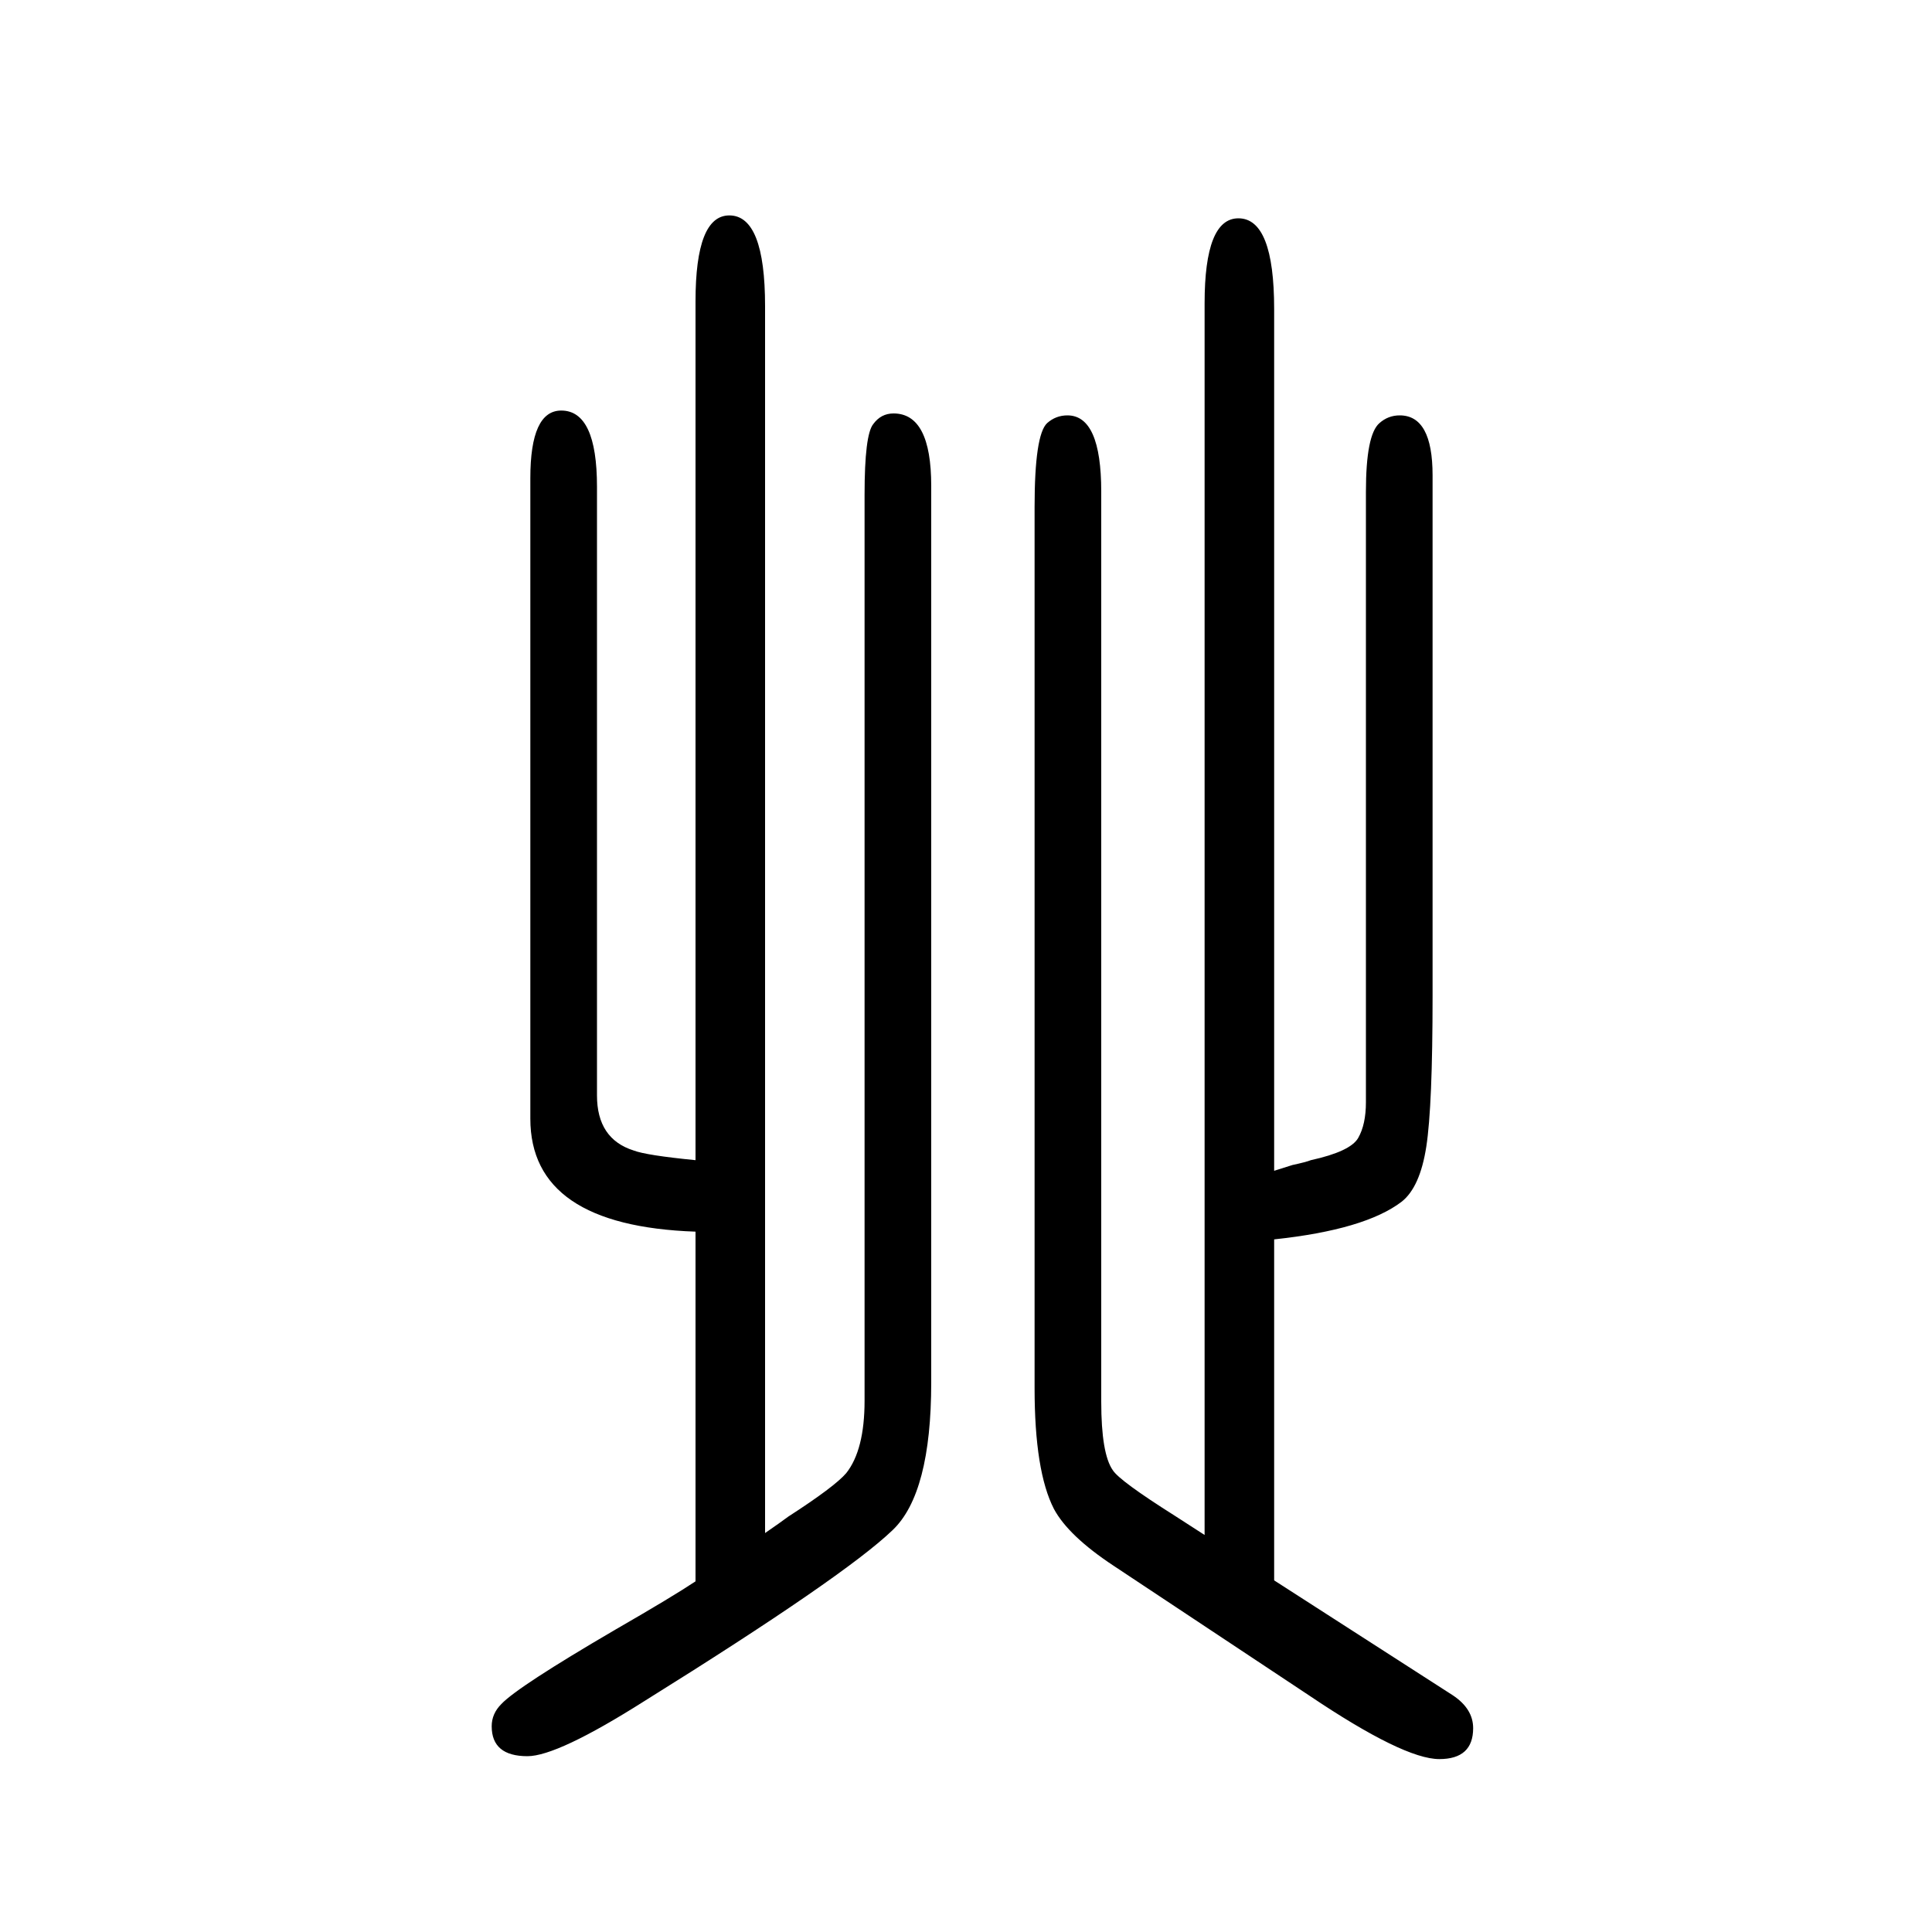
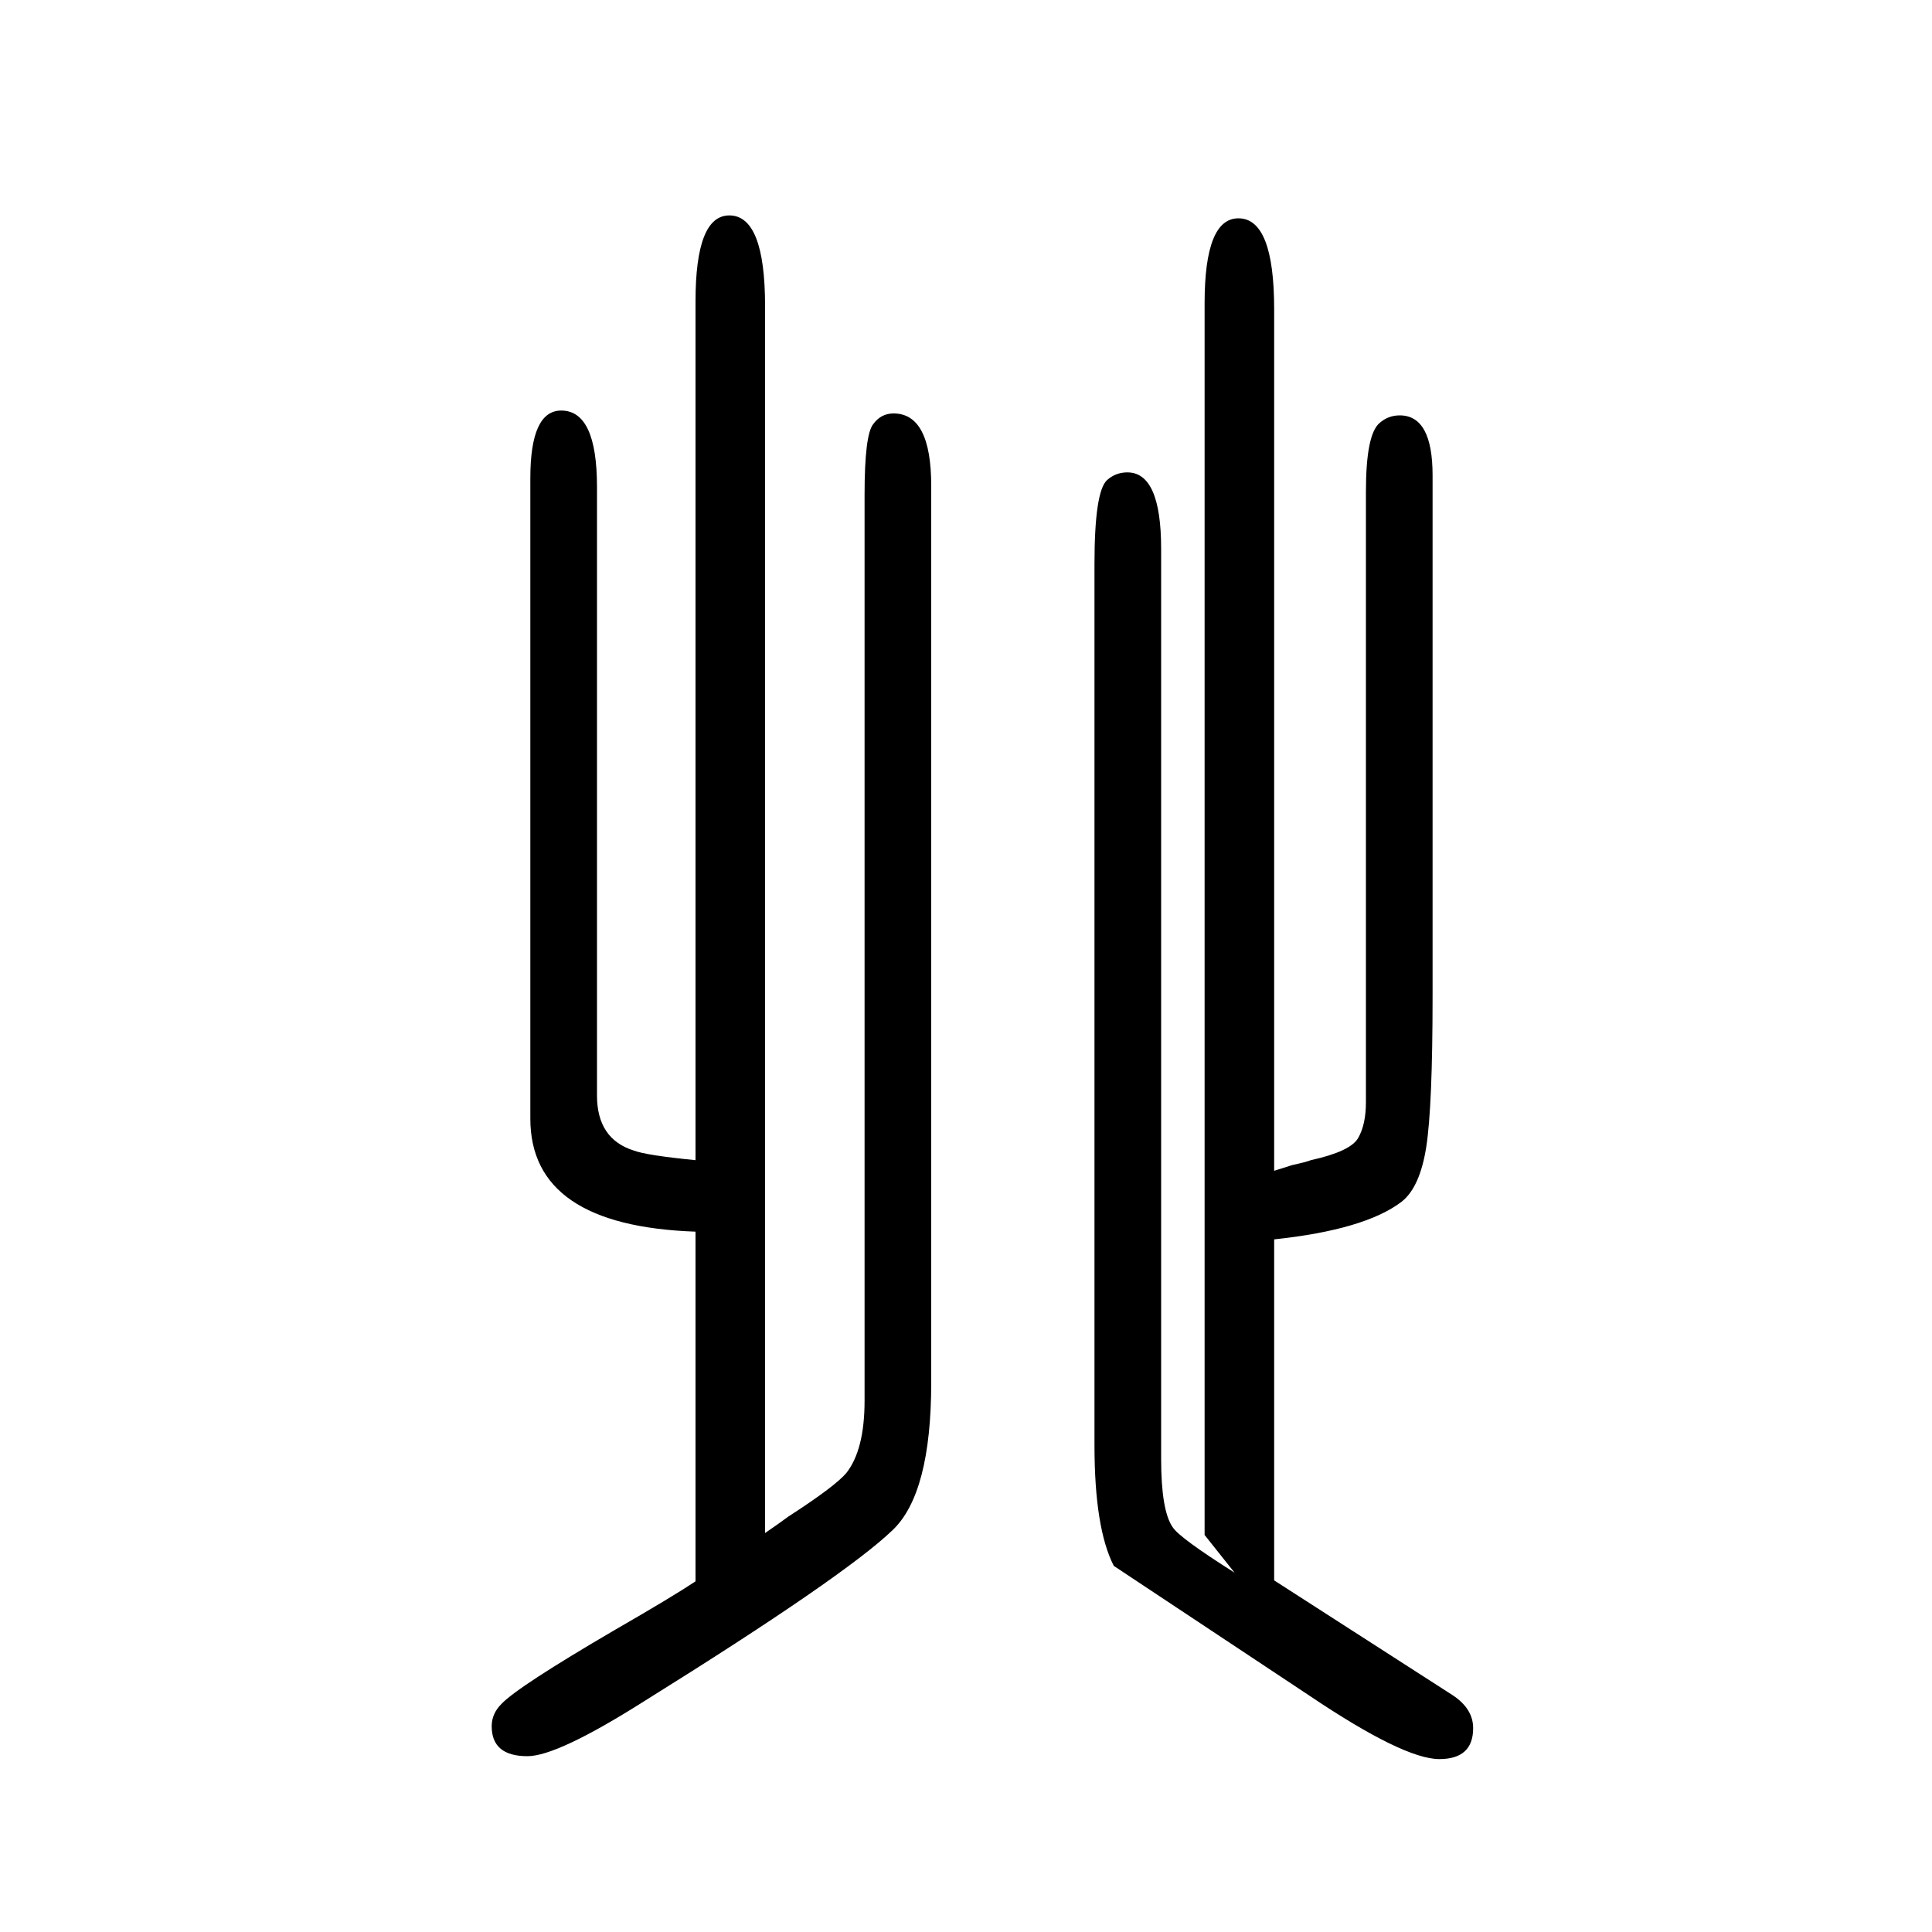
<svg xmlns="http://www.w3.org/2000/svg" height="100" width="100" version="1.1">
-   <path d="M792 374v-311q16 11 24 17q48 31 60 45q19 24 19 75v938q0 62 9 73q8 11 21 11q39 0 39 -75v-928q0 -115 -40 -153q-50 -48 -257 -177q-90 -57 -121 -57q-37 0 -37 31q0 13 10 23q17 18 118 77q59 34 83 50v362q-171 6 -171 117v663q0 70 32 70q37 0 37 -79v-630 q0 -45 38 -57q13 -5 64 -10v889q0 89 35 89q37 0 37 -94v-959zM1247 61v1275q0 88 35 88q37 0 37 -94v-892q13 4 19 6q14 3 19 5q41 9 49 23t8 37v632q0 59 14 71q9 8 21 8q34 0 34 -62v-539q0 -114 -6.5 -156t-25.5 -57q-38 -29 -132 -39v-353l185 -119q21 -14 21 -34 q0 -32 -35 -32q-37 0 -135 66l-202 134q-47 31 -62 59q-20 39 -20 125v912q0 75 13 87q9 8 21 8q35 0 35 -79v-942q0 -54 12 -71q7 -11 64 -47z" style="" transform="scale(0.05 -0.05) translate(0 -1650)" />
+   <path d="M792 374v-311q16 11 24 17q48 31 60 45q19 24 19 75v938q0 62 9 73q8 11 21 11q39 0 39 -75v-928q0 -115 -40 -153q-50 -48 -257 -177q-90 -57 -121 -57q-37 0 -37 31q0 13 10 23q17 18 118 77q59 34 83 50v362q-171 6 -171 117v663q0 70 32 70q37 0 37 -79v-630 q0 -45 38 -57q13 -5 64 -10v889q0 89 35 89q37 0 37 -94v-959zM1247 61v1275q0 88 35 88q37 0 37 -94v-892q13 4 19 6q14 3 19 5q41 9 49 23t8 37v632q0 59 14 71q9 8 21 8q34 0 34 -62v-539q0 -114 -6.5 -156t-25.5 -57q-38 -29 -132 -39v-353l185 -119q21 -14 21 -34 q0 -32 -35 -32q-37 0 -135 66l-202 134q-20 39 -20 125v912q0 75 13 87q9 8 21 8q35 0 35 -79v-942q0 -54 12 -71q7 -11 64 -47z" style="" transform="scale(0.05 -0.05) translate(0 -1650)" />
</svg>